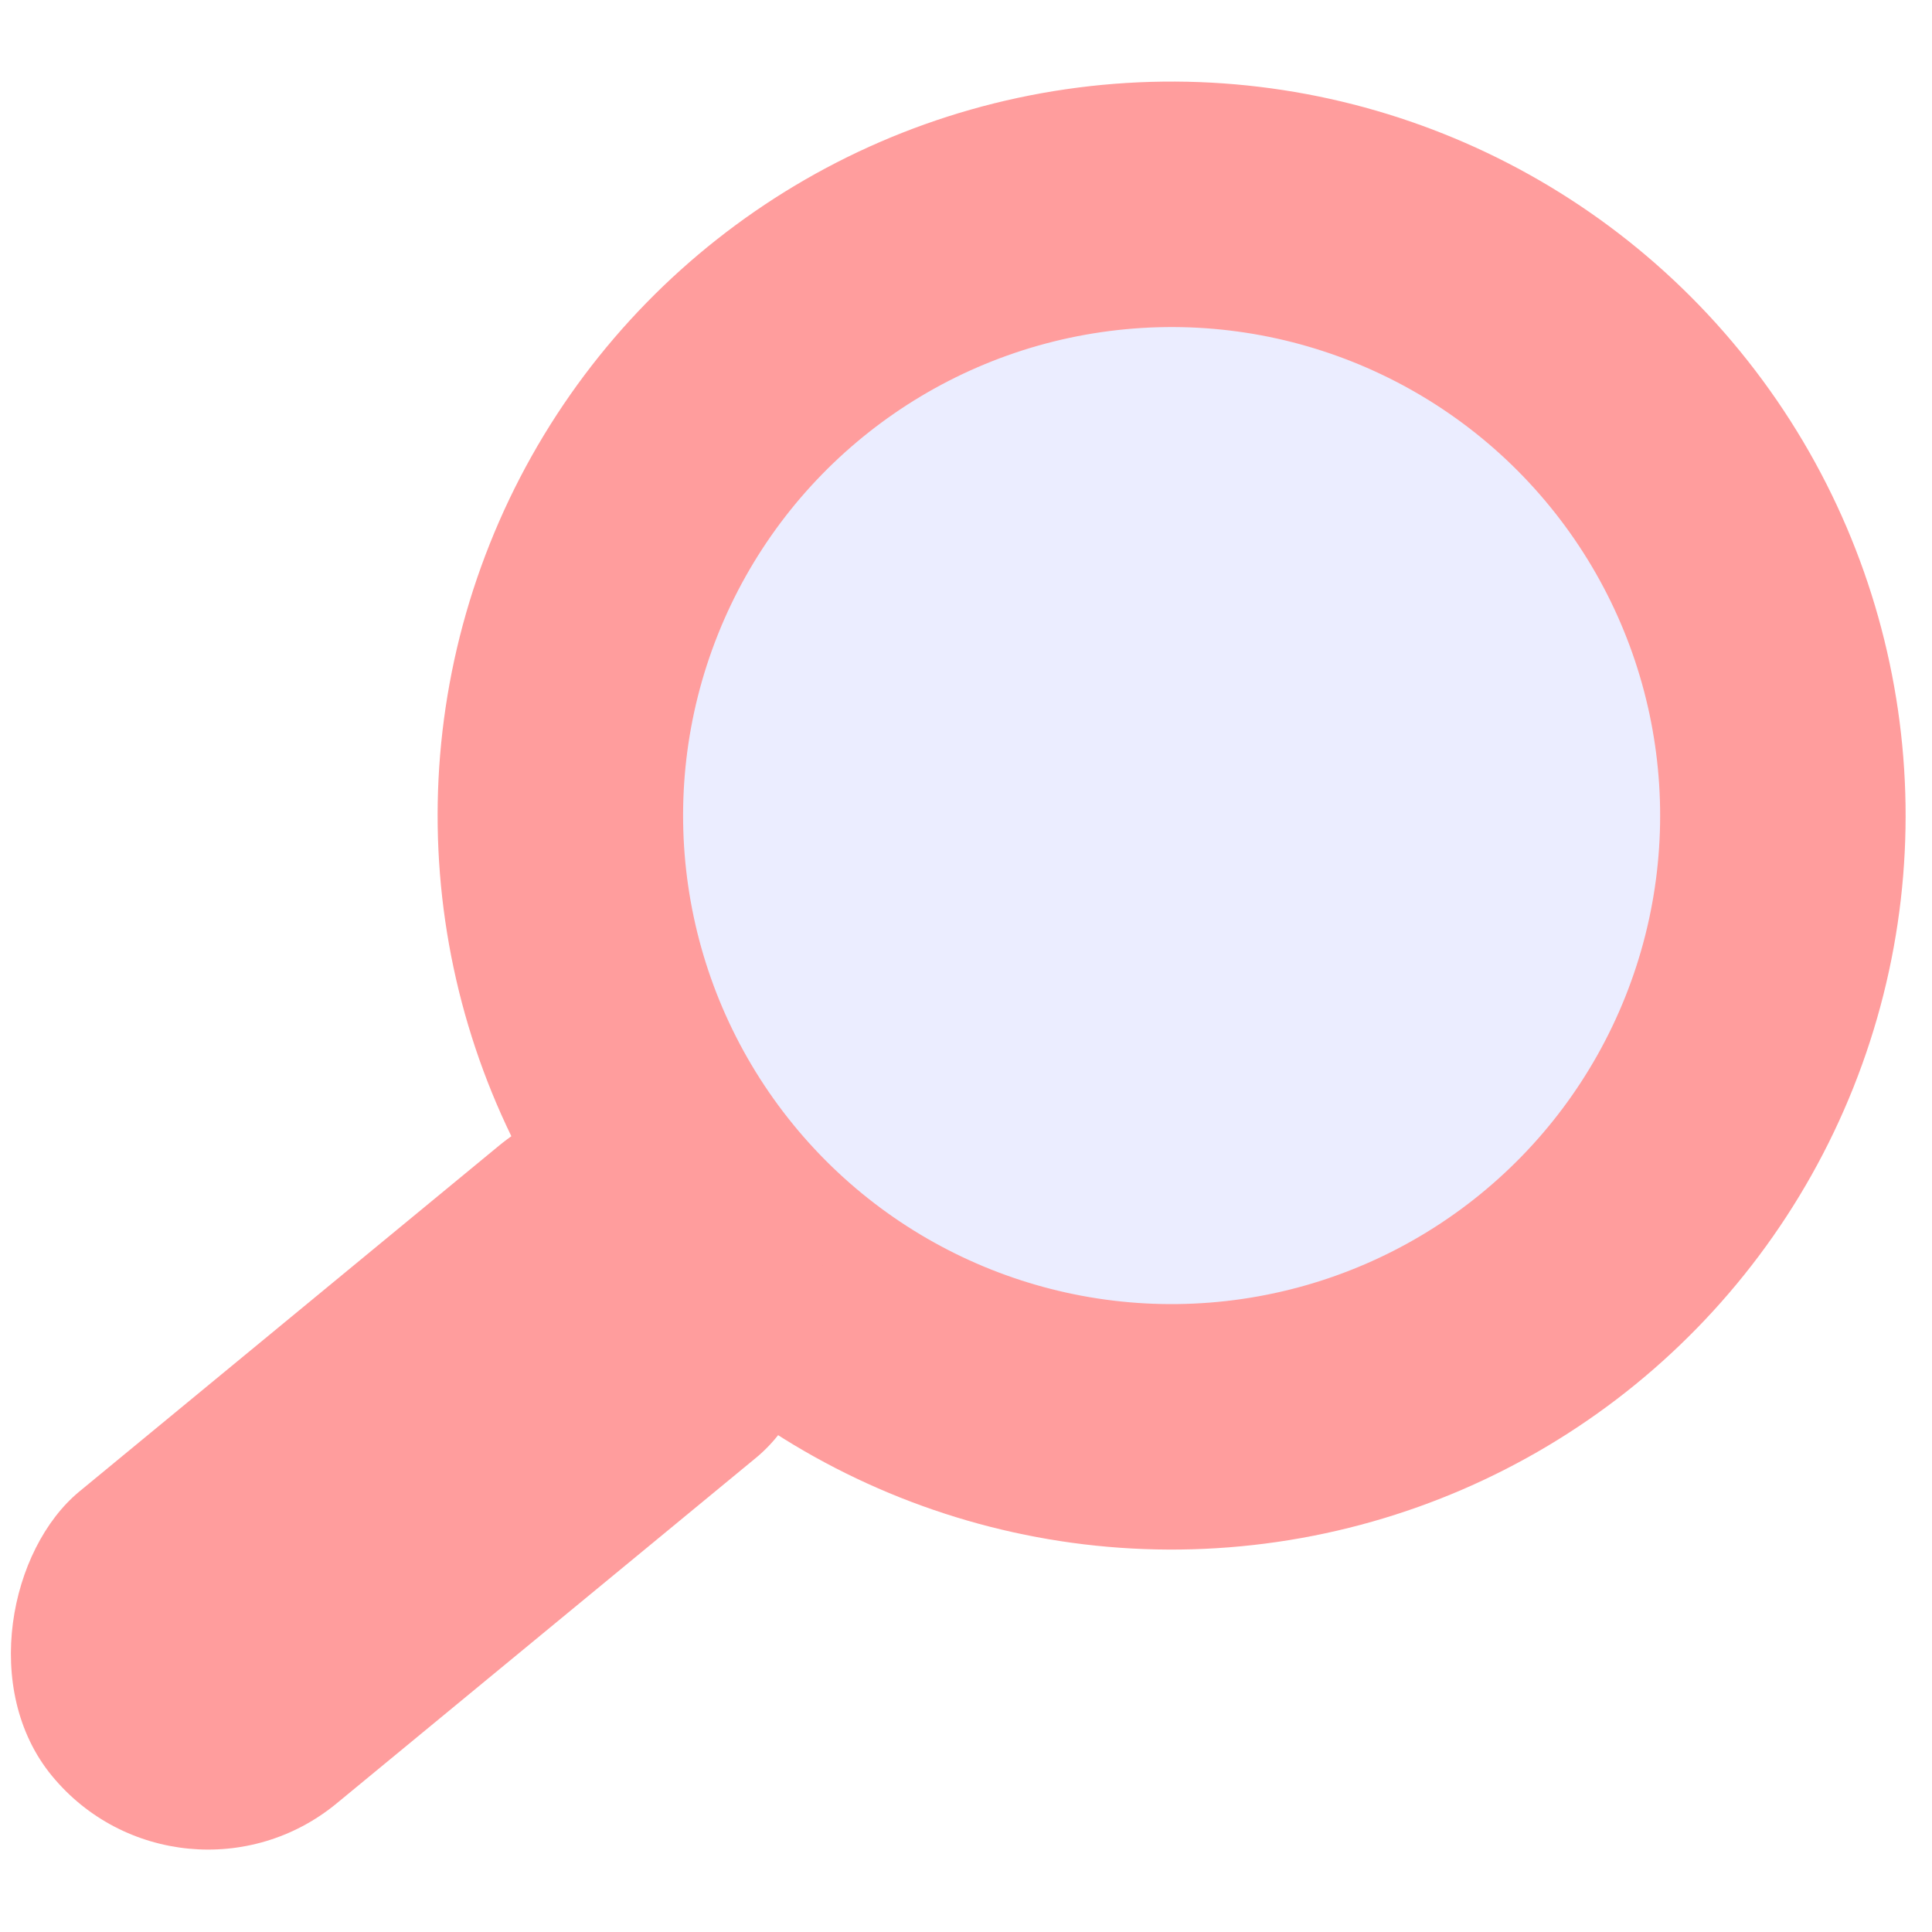
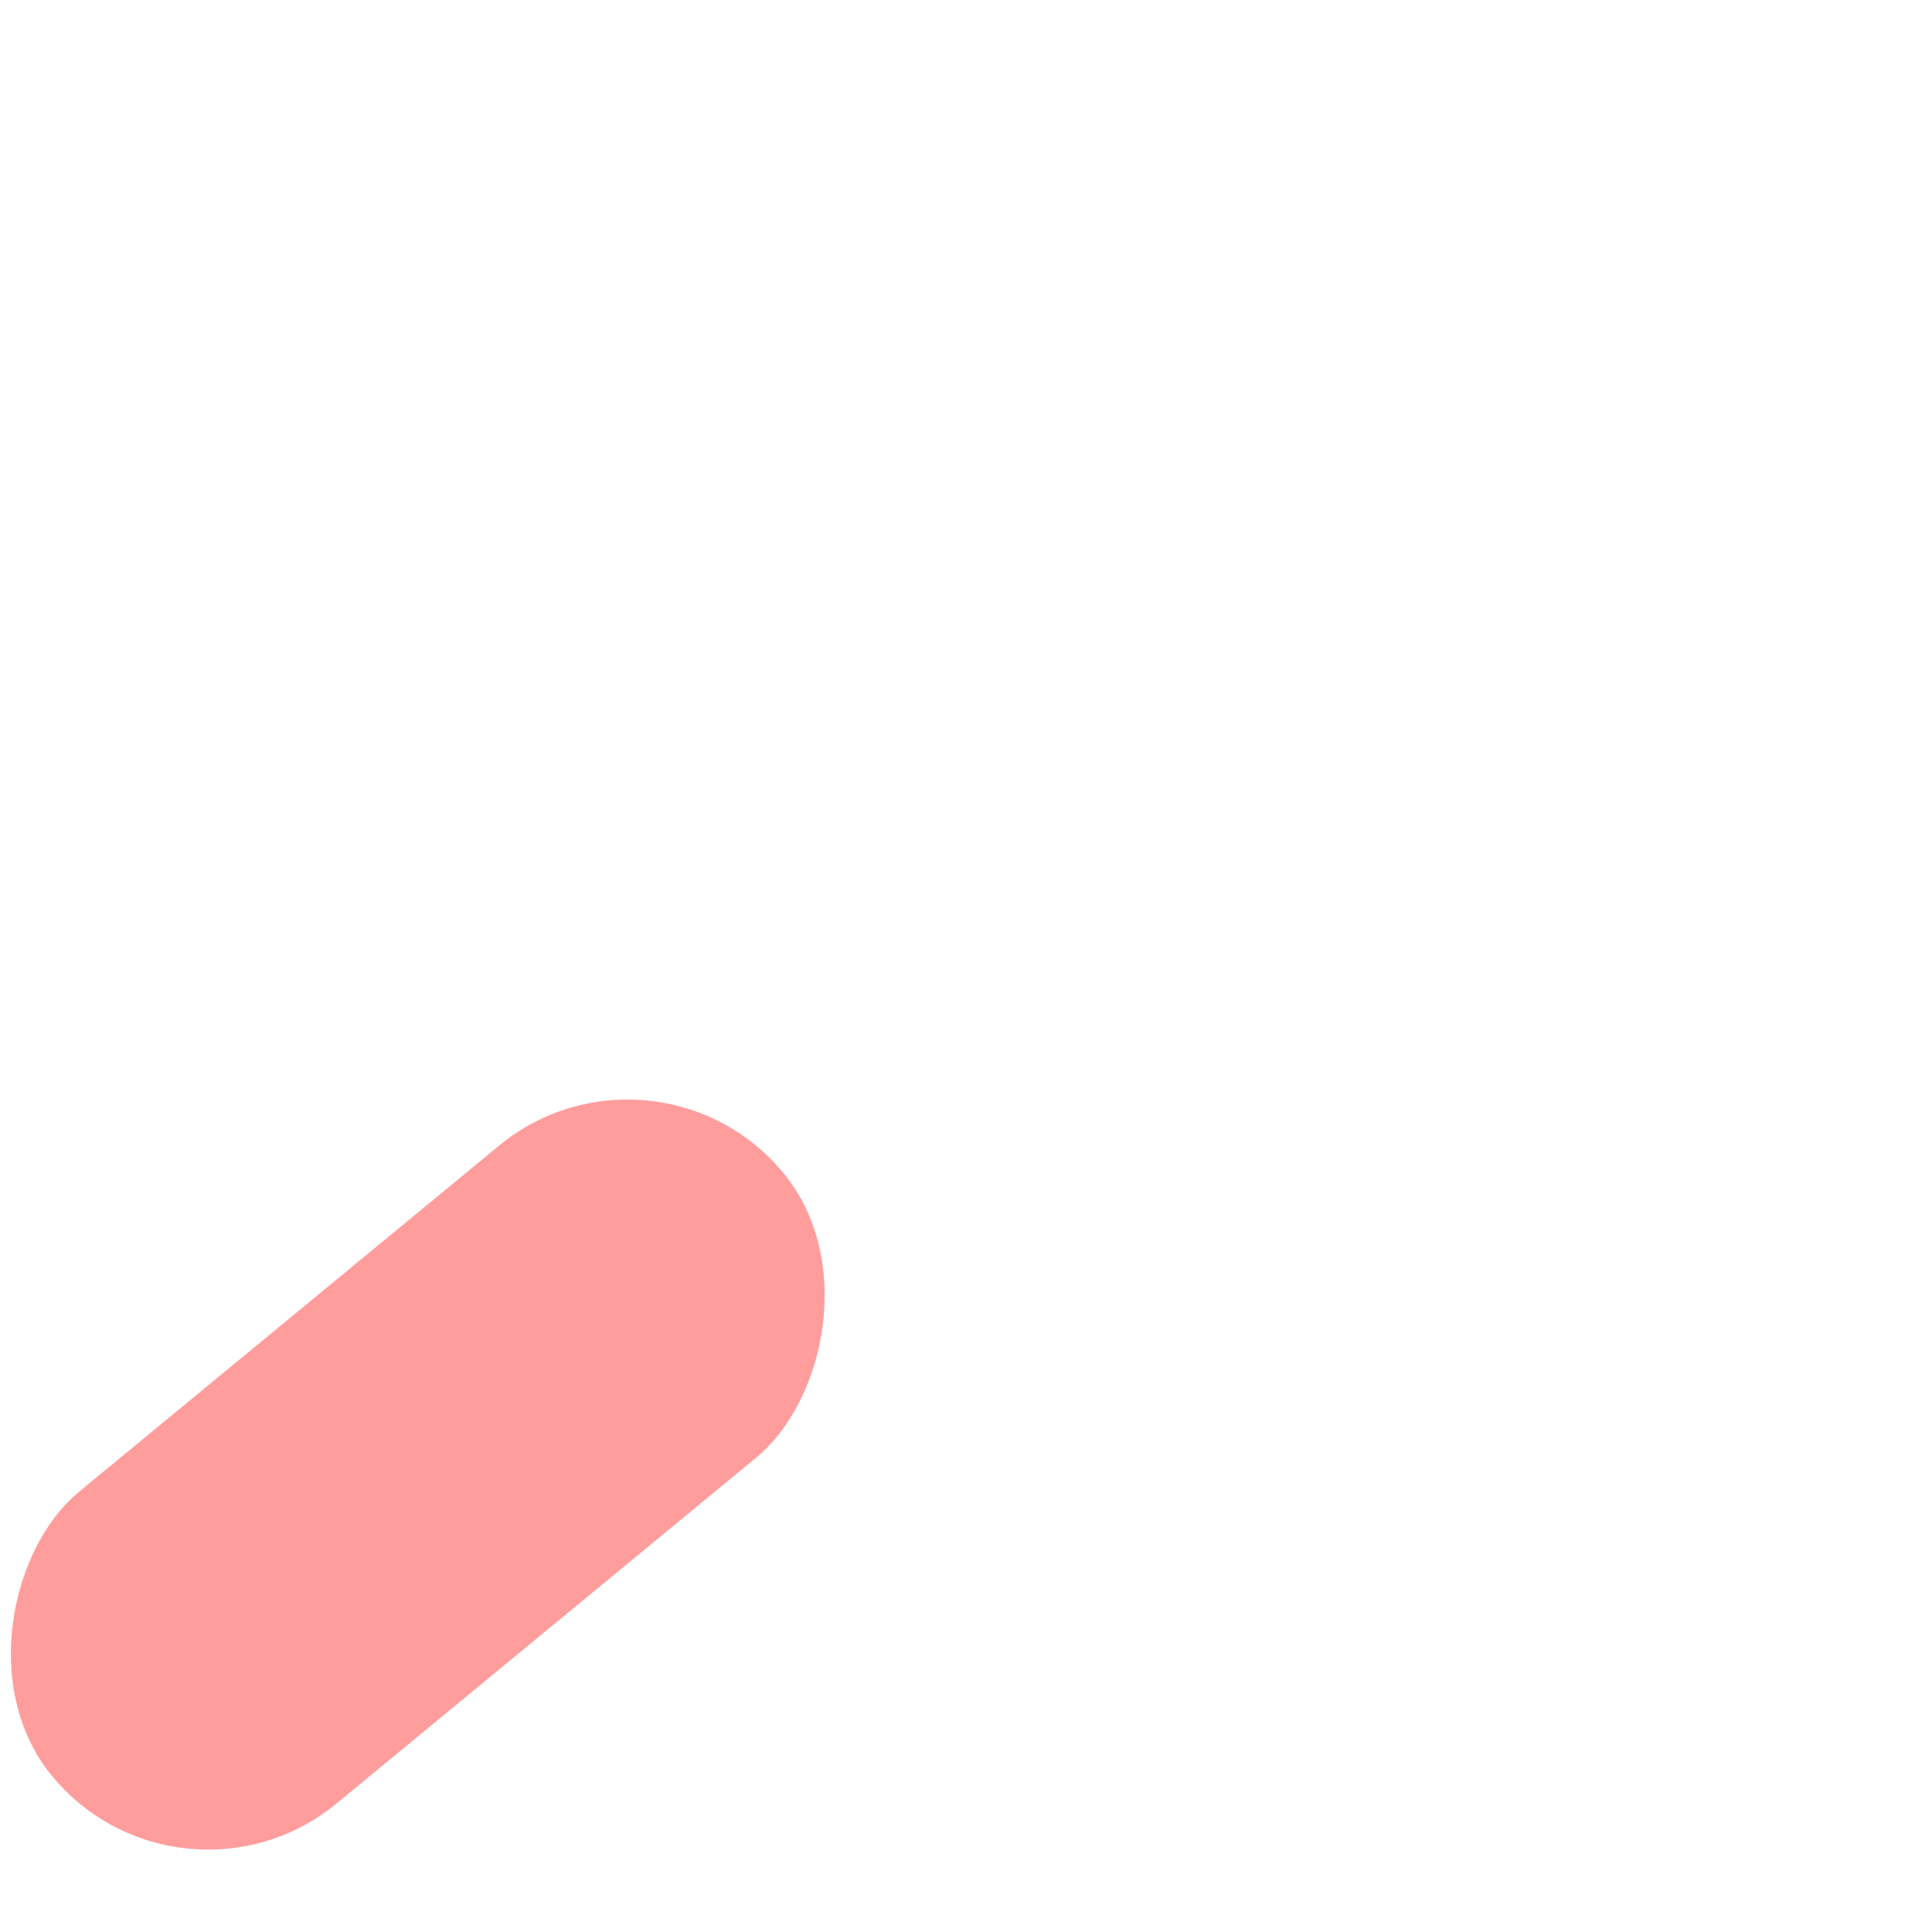
<svg xmlns="http://www.w3.org/2000/svg" width="70" height="70" viewBox="0 0 70 70" fill="none">
-   <circle cx="42.45" cy="29.55" r="22.147" transform="rotate(21.729 42.45 29.55)" fill="#3448FF" fill-opacity="0.1" stroke="#FF9D9D" stroke-width="8.894" />
  <rect x="23.731" y="36.853" width="14.649" height="34.344" rx="7.324" transform="rotate(50.508 23.731 36.853)" fill="#FF9D9D" />
</svg>